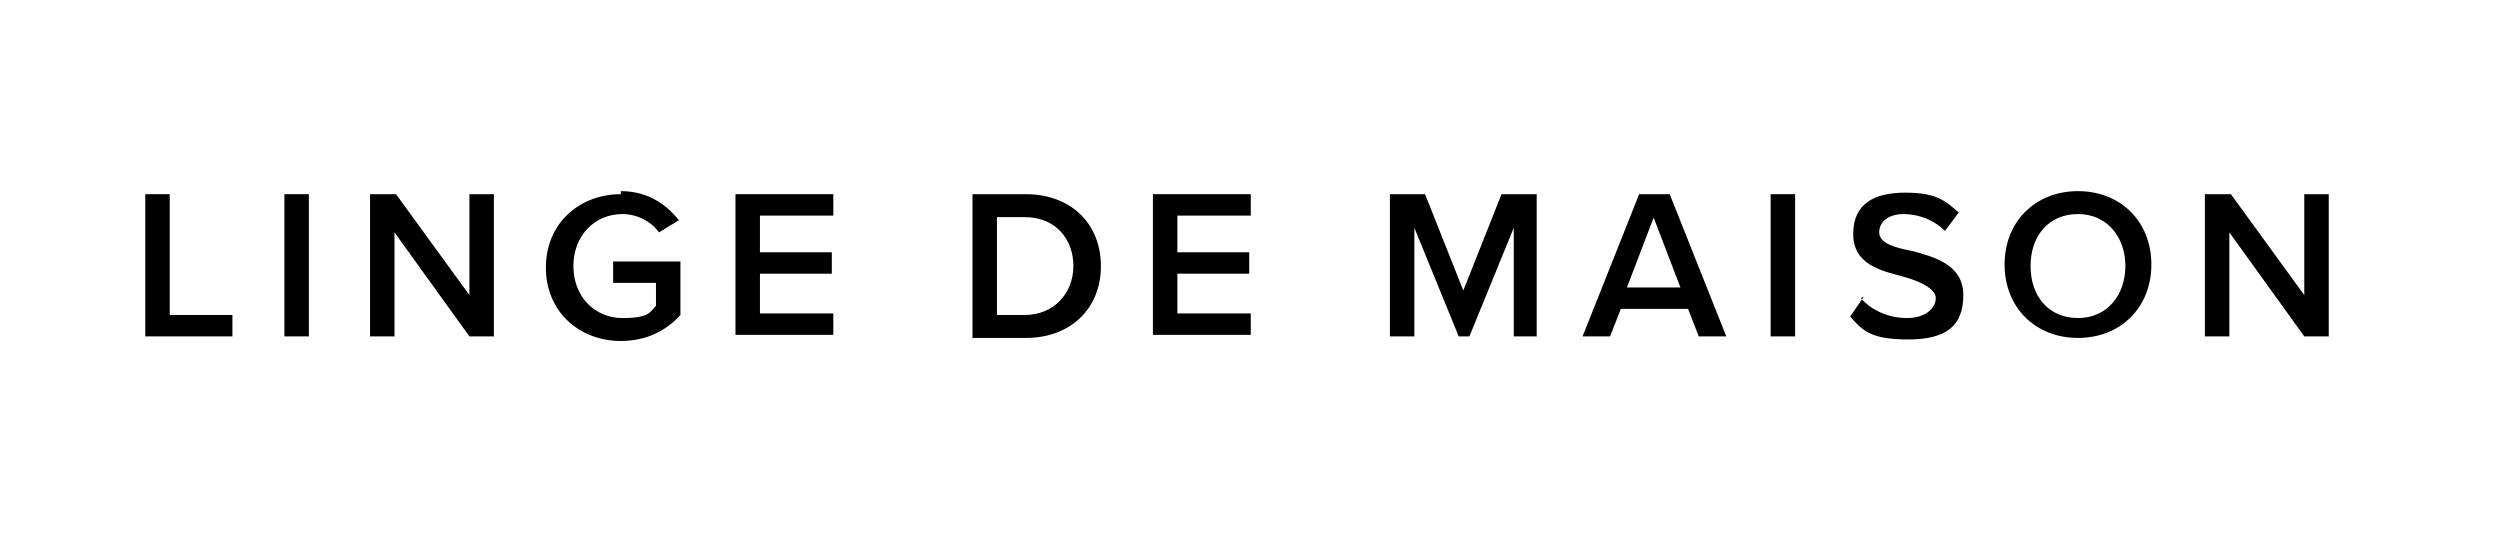
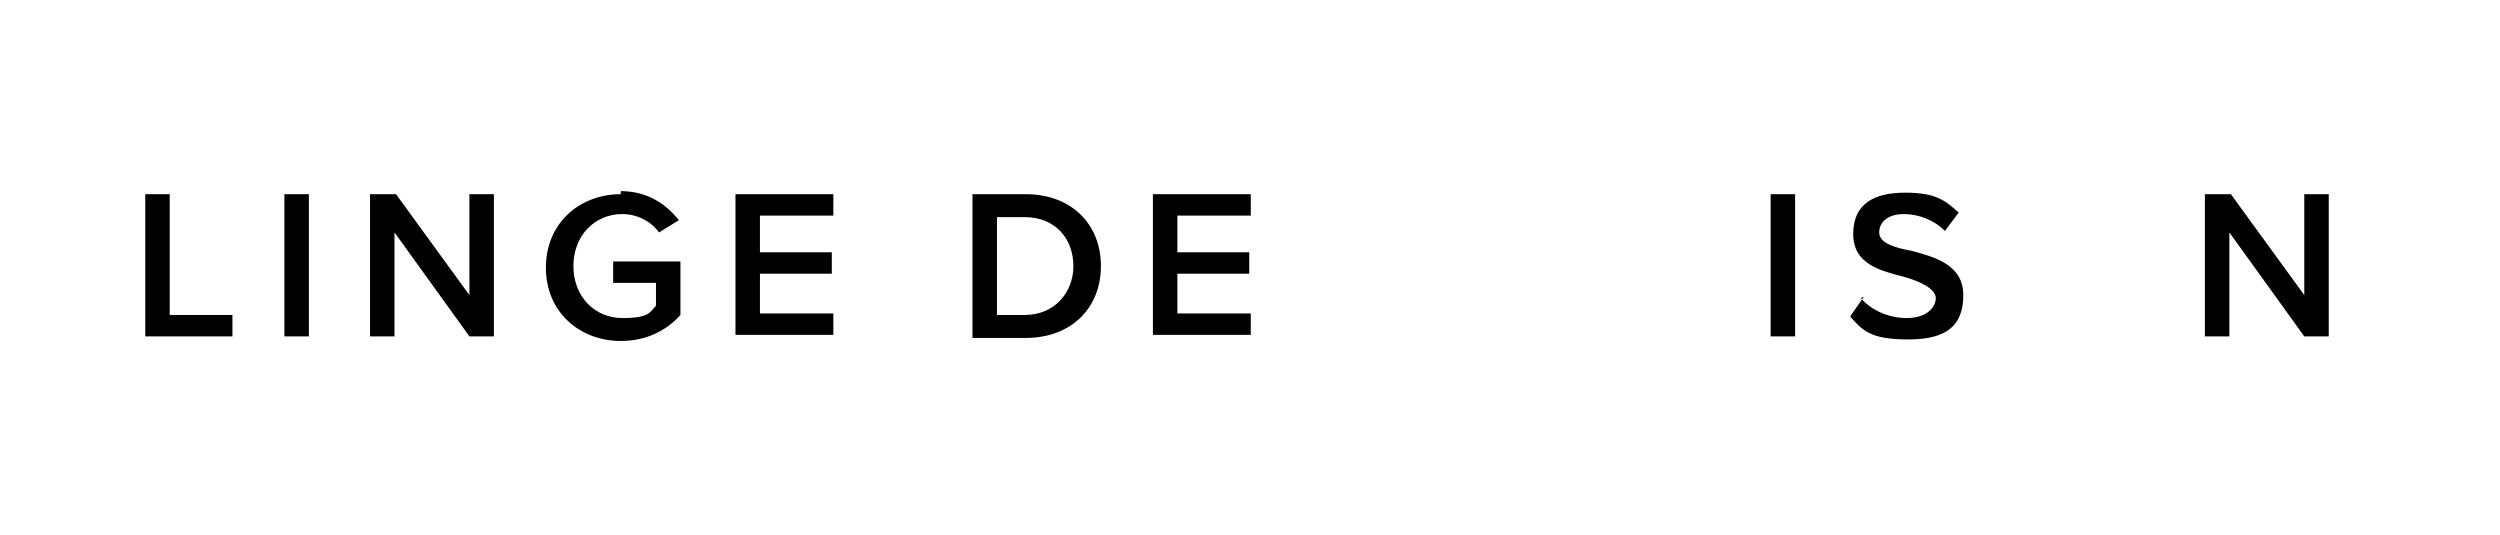
<svg xmlns="http://www.w3.org/2000/svg" id="Capa_1" version="1.1" viewBox="0 0 163.5 35">
  <path d="M9.5,22v-9.3h1.6v7.9h4.1v1.4h-5.8Z" />
  <path d="M18.6,22v-9.3h1.6v9.3h-1.6Z" />
  <path d="M30.7,22l-4.9-6.8v6.8h-1.6v-9.3h1.7l4.8,6.6v-6.6h1.6v9.3h-1.6Z" />
  <path d="M40.6,12.5c1.8,0,3,.9,3.8,1.9l-1.3.8c-.5-.7-1.4-1.2-2.4-1.2-1.8,0-3.2,1.4-3.2,3.4s1.4,3.4,3.2,3.4,1.8-.4,2.2-.8v-1.5h-2.8v-1.4h4.4v3.5c-.9,1-2.2,1.7-3.9,1.7-2.7,0-4.9-1.9-4.9-4.8s2.2-4.8,4.9-4.8Z" />
  <path d="M48.1,22v-9.3h6.4v1.4h-4.8v2.4h4.7v1.4h-4.7v2.6h4.8v1.4h-6.4Z" />
  <path d="M63.6,22v-9.3h3.5c2.9,0,4.9,1.9,4.9,4.7s-2,4.7-4.9,4.7h-3.5ZM65.2,20.6h1.8c2,0,3.2-1.5,3.2-3.2s-1.1-3.2-3.2-3.2h-1.8v6.5Z" />
  <path d="M75.4,22v-9.3h6.4v1.4h-4.8v2.4h4.7v1.4h-4.7v2.6h4.8v1.4h-6.4Z" />
-   <path d="M99,22v-7.1l-2.9,7.1h-.7l-2.9-7.1v7.1h-1.6v-9.3h2.3l2.5,6.3,2.5-6.3h2.3v9.3h-1.6Z" />
-   <path d="M111.1,22l-.7-1.8h-4.4l-.7,1.8h-1.8l3.7-9.3h2l3.7,9.3h-1.8ZM108.2,14.1l-1.8,4.7h3.5l-1.8-4.7Z" />
  <path d="M115.8,22v-9.3h1.6v9.3h-1.6Z" />
  <path d="M121.7,19.5c.6.7,1.7,1.3,3,1.3s1.9-.7,1.9-1.3-1-1.1-2.1-1.4c-1.5-.4-3.3-.8-3.3-2.8s1.4-2.7,3.4-2.7,2.6.5,3.5,1.3l-.9,1.2c-.7-.7-1.7-1.1-2.7-1.1s-1.6.5-1.6,1.2,1,1,2.1,1.2c1.5.4,3.4.9,3.4,2.9s-1.1,2.9-3.6,2.9-3-.6-3.8-1.5l.9-1.3Z" />
-   <path d="M135.9,12.5c2.8,0,4.8,2,4.8,4.8s-2,4.8-4.8,4.8-4.8-2-4.8-4.8,2-4.8,4.8-4.8ZM135.9,14c-1.9,0-3.1,1.4-3.1,3.4s1.2,3.4,3.1,3.4,3.1-1.5,3.1-3.4-1.2-3.4-3.1-3.4Z" />
  <path d="M150.7,22l-4.9-6.8v6.8h-1.6v-9.3h1.7l4.8,6.6v-6.6h1.6v9.3h-1.6Z" />
</svg>